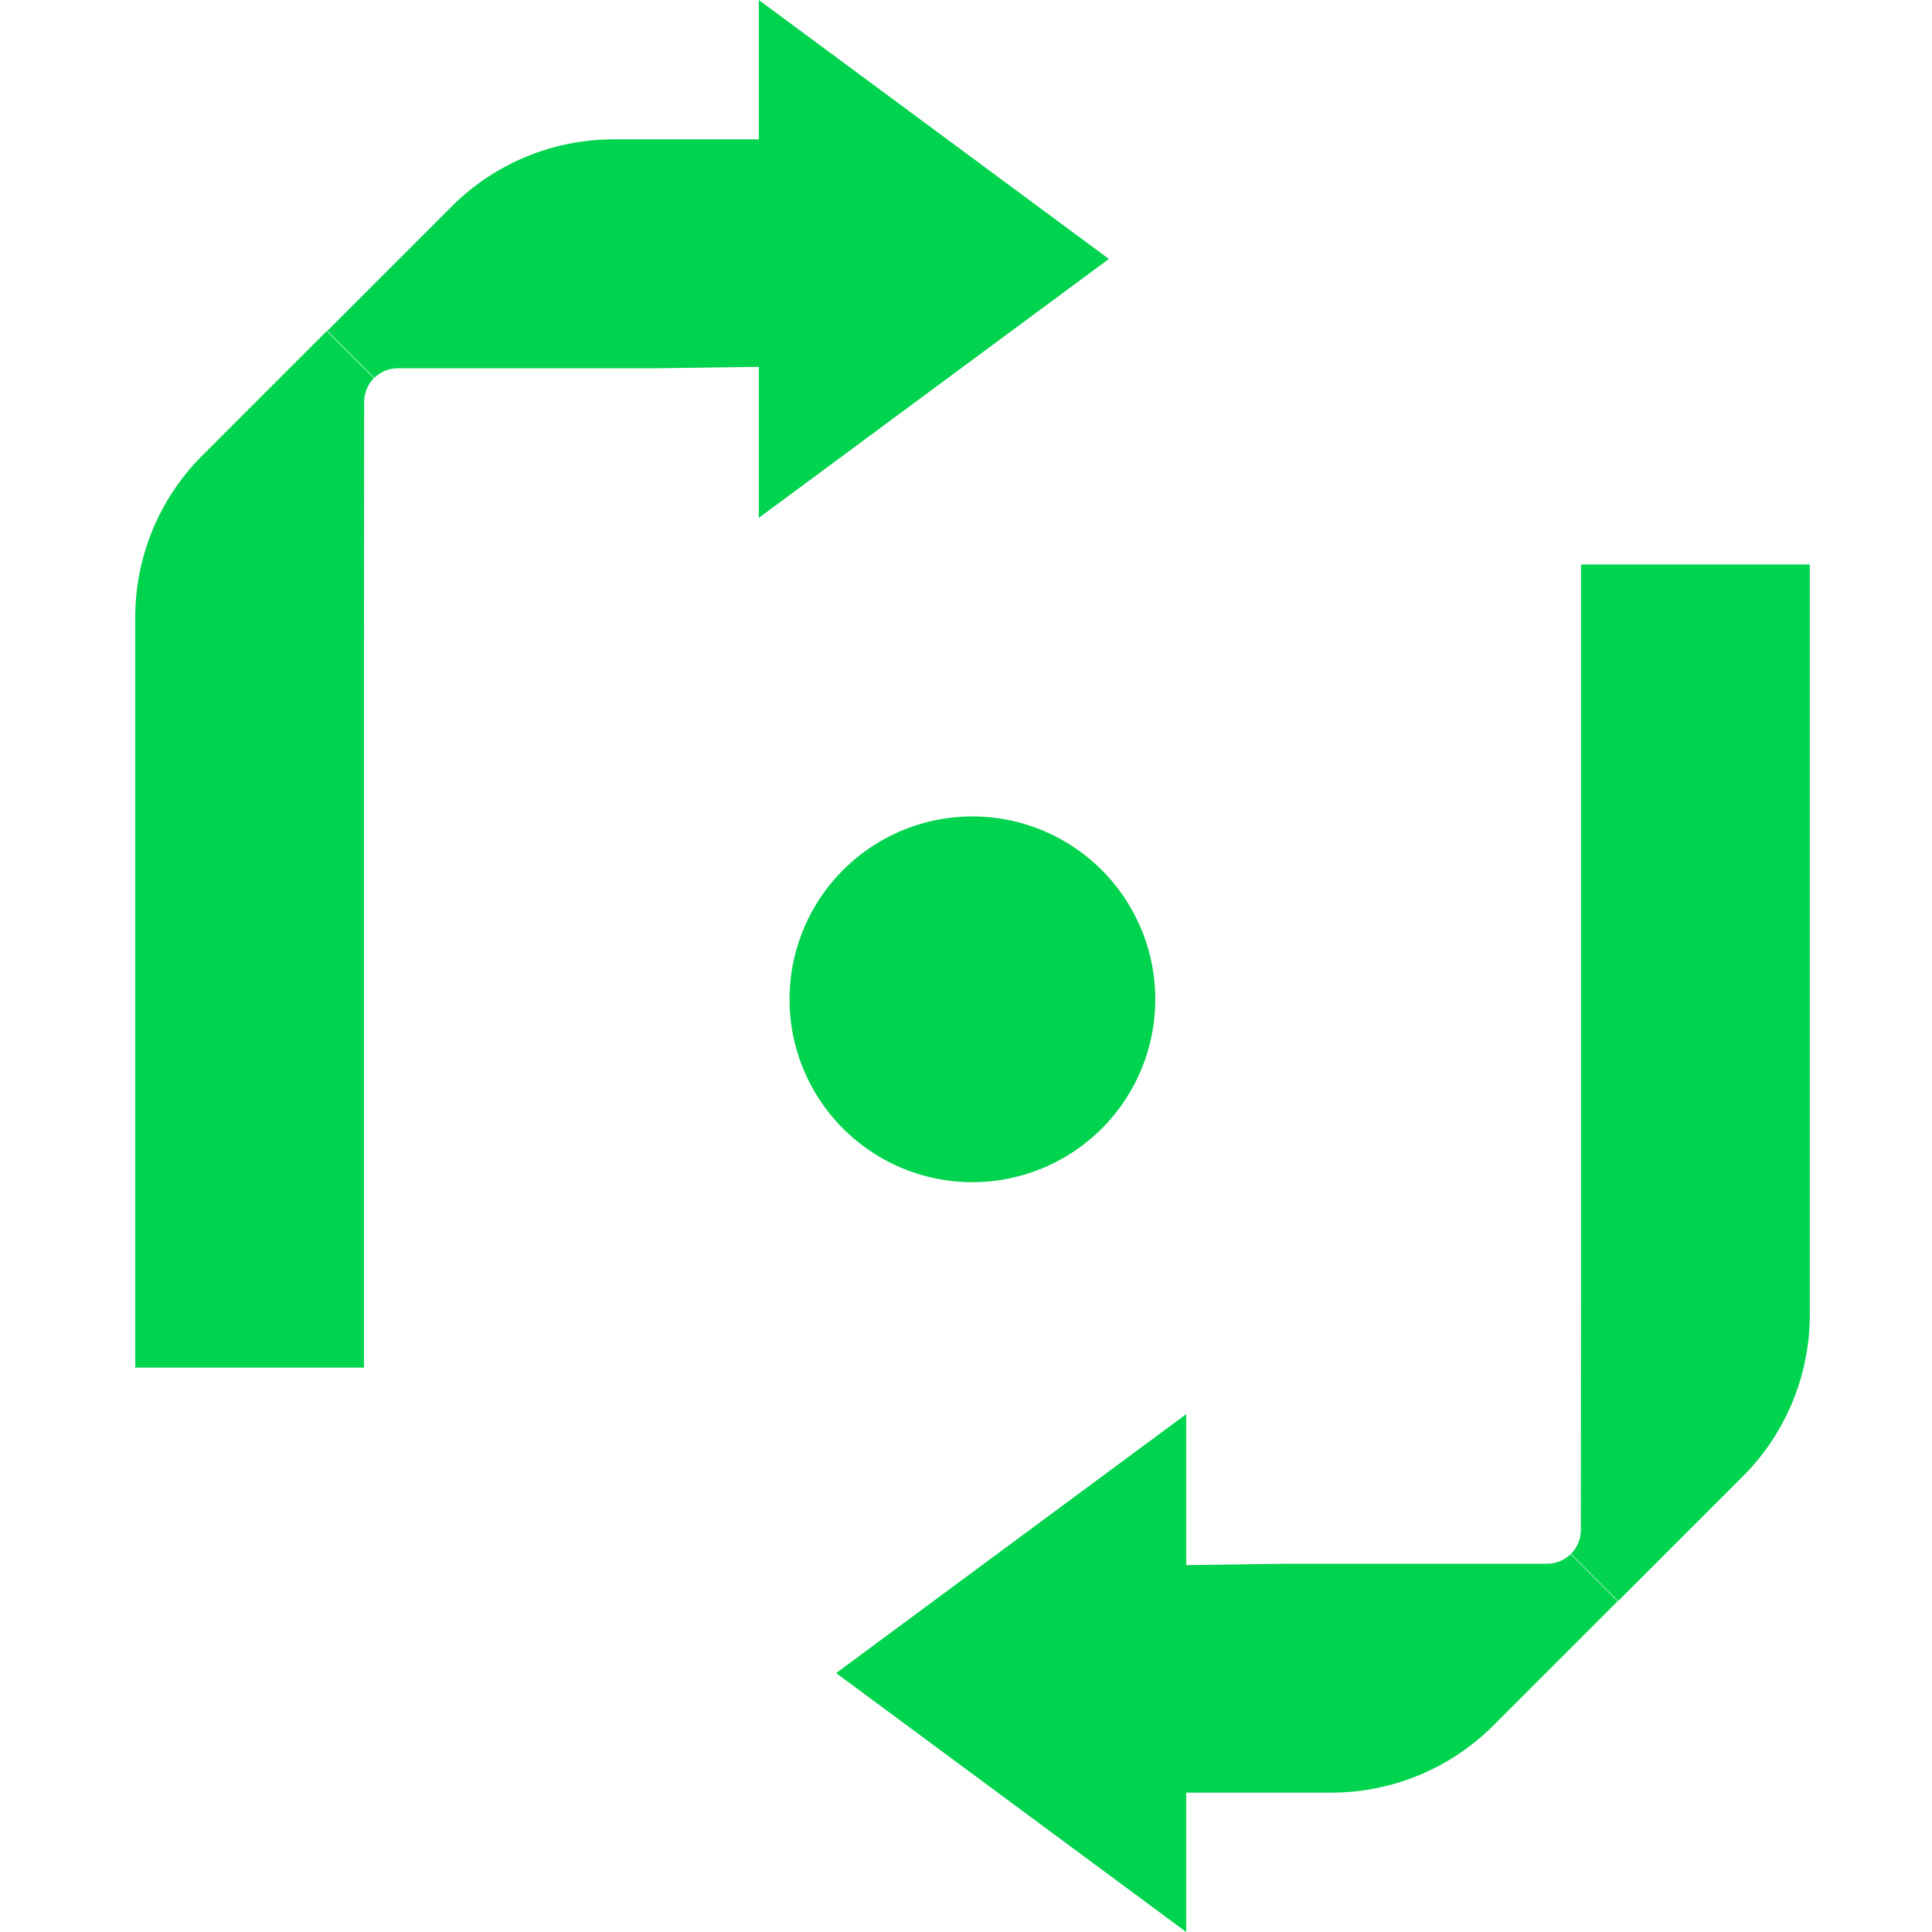
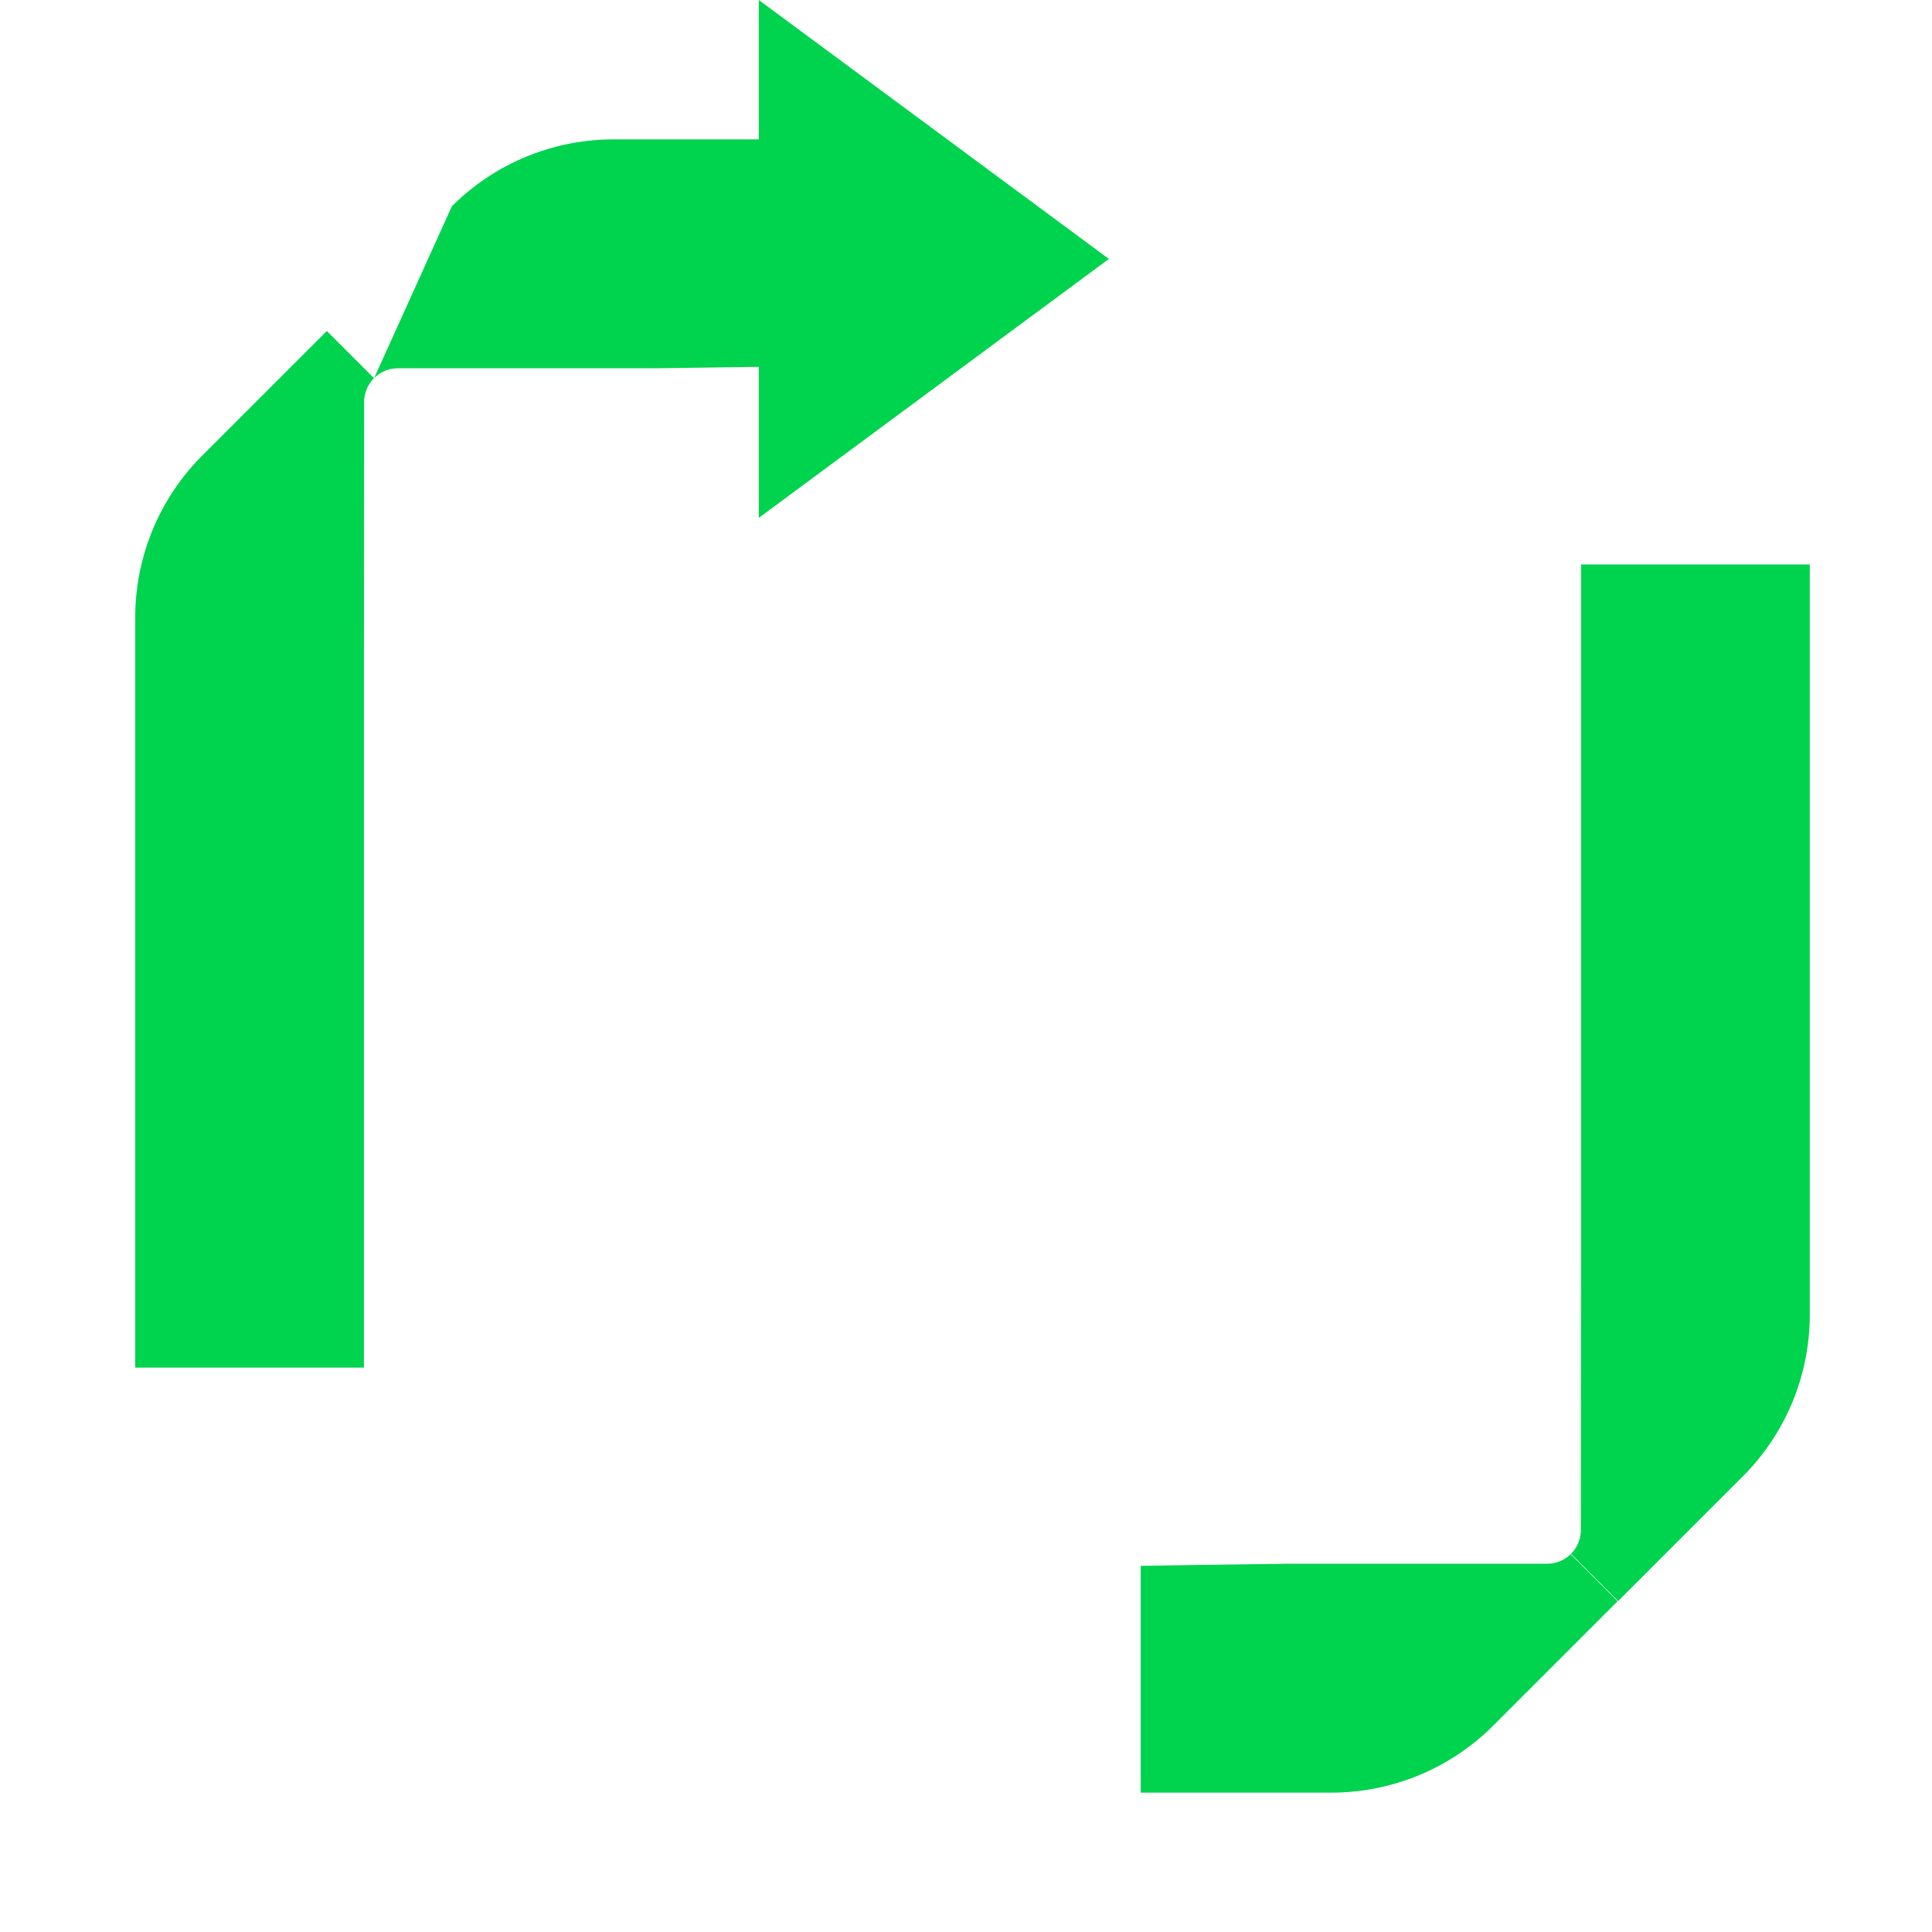
<svg xmlns="http://www.w3.org/2000/svg" width="100" height="100" fill="none">
-   <path d="M50.332 61.189a9.465 9.465 0 1 0 0-18.93 9.465 9.465 0 0 0 0 18.93zM43.278 86.598 61.398 100V73.197l-18.12 13.401z" fill="#00D34E" />
  <path d="M81.308 80.43c-.32.32-.754.508-1.243.508H66.748s-7.704.103-7.704.113v11.735h9.87c3.145 0 6.16-1.253 8.372-3.466l6.442-6.442-2.439-2.44.019-.009zM93.674 29.215H81.835v36.183l-.01 13.788c0 .48-.197.923-.508 1.244l2.44 2.439 6.45-6.451a11.84 11.84 0 0 0 3.467-8.373v-38.83zM57.396 13.402 39.276 0v26.804l18.12-13.402z" fill="#00D34E" />
-   <path d="M19.366 19.57c.32-.32.753-.508 1.243-.508h13.317s7.704-.104 7.704-.113V7.214h-9.87c-3.146 0-6.16 1.253-8.373 3.466l-6.441 6.442 2.439 2.44-.019.009zM7 70.786h11.838V34.602l.01-13.788c0-.48.198-.923.509-1.243l-2.44-2.44-6.451 6.452A11.84 11.84 0 0 0 7 31.955V70.786z" fill="#00D34E" />
+   <path d="M19.366 19.57c.32-.32.753-.508 1.243-.508h13.317s7.704-.104 7.704-.113V7.214h-9.87c-3.146 0-6.16 1.253-8.373 3.466zM7 70.786h11.838V34.602l.01-13.788c0-.48.198-.923.509-1.243l-2.44-2.44-6.451 6.452A11.84 11.84 0 0 0 7 31.955V70.786z" fill="#00D34E" />
</svg>